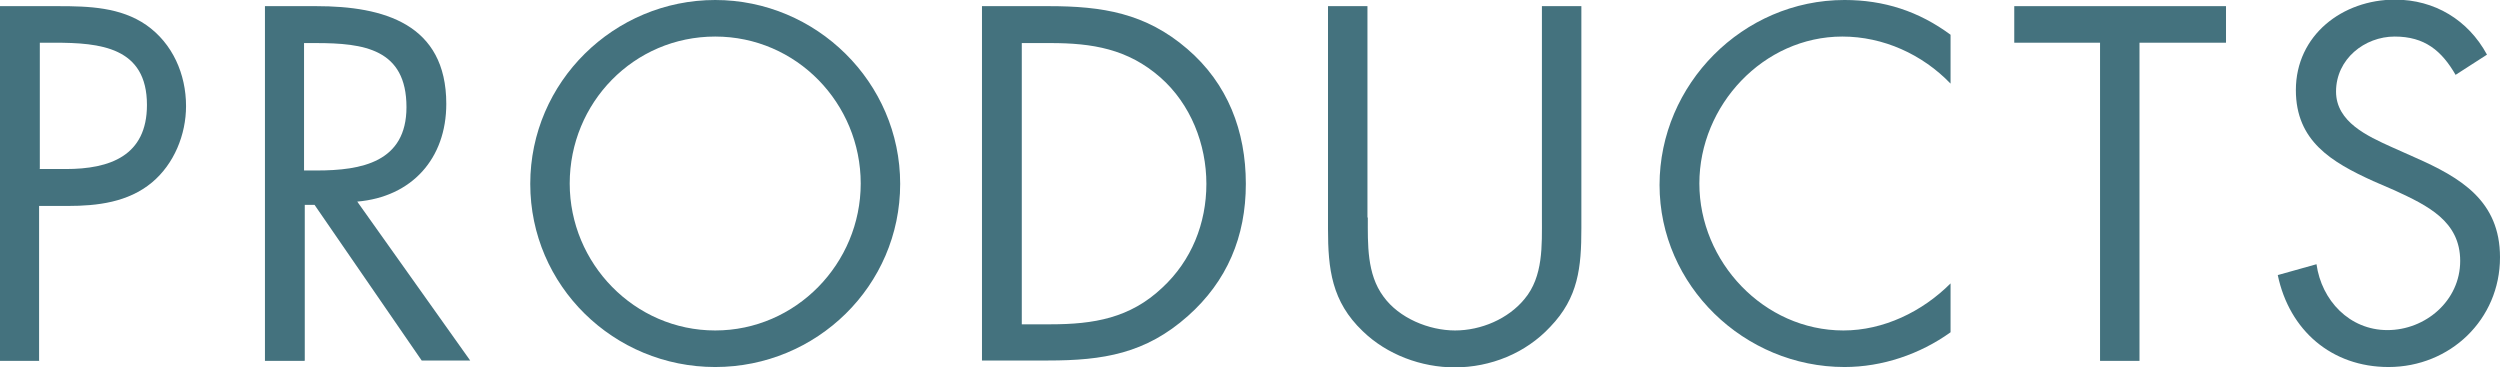
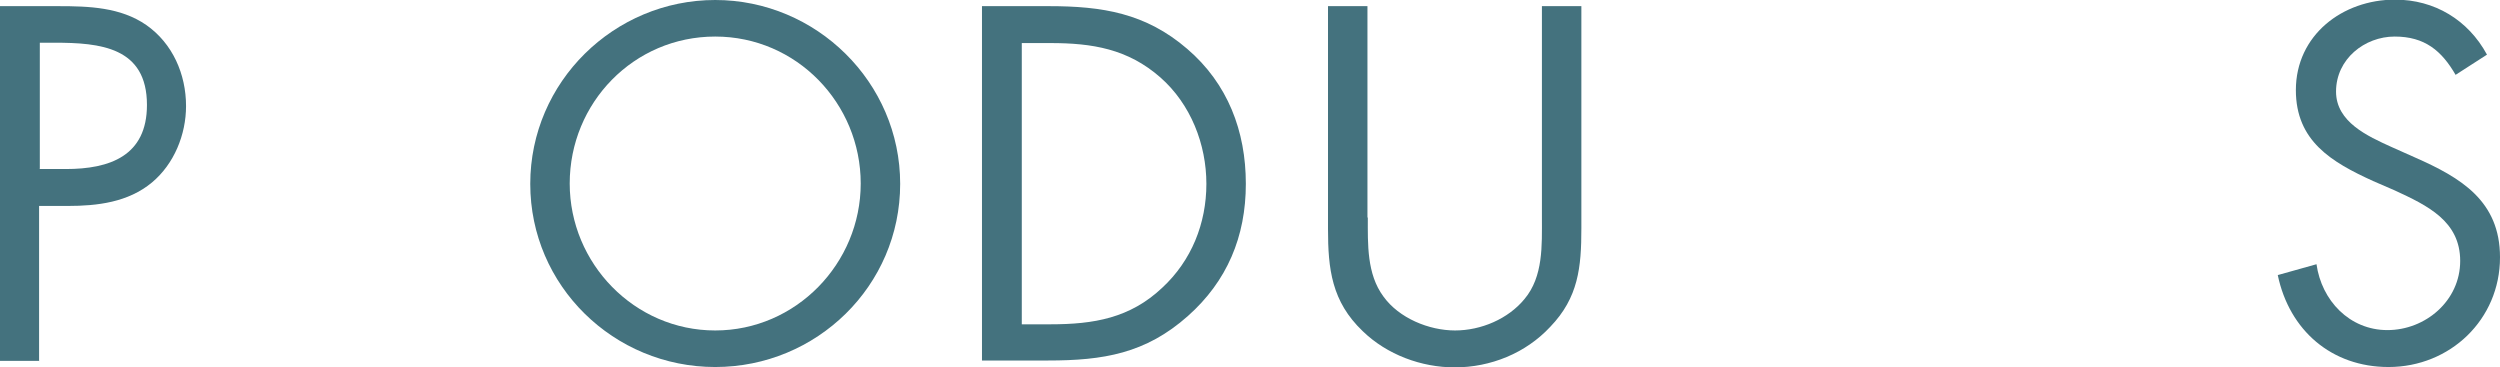
<svg xmlns="http://www.w3.org/2000/svg" id="_レイヤー_2" data-name="レイヤー 2" viewBox="0 0 69.07 10.14">
  <defs>
    <style>
      .cls-1 {
        fill: #44727e;
        stroke-width: 0px;
      }
    </style>
  </defs>
  <g id="_パーツ" data-name="パーツ">
    <g>
      <path class="cls-1" d="M1.09,9.97H0V.17h1.61c.85,0,1.72.03,2.43.52.73.51,1.1,1.36,1.1,2.24,0,.79-.33,1.6-.94,2.11-.66.55-1.51.65-2.33.65h-.79v4.29ZM1.09,4.67h.73c1.21,0,2.24-.36,2.24-1.77,0-1.6-1.29-1.72-2.56-1.72h-.4v3.48Z" />
-       <path class="cls-1" d="M8.41,9.97h-1.09V.17h1.42c1.86,0,3.59.49,3.59,2.7,0,1.51-.95,2.57-2.46,2.7l3.12,4.39h-1.34l-2.96-4.3h-.27v4.3ZM8.41,4.71h.34c1.24,0,2.48-.23,2.48-1.75,0-1.61-1.18-1.77-2.5-1.77h-.33v3.52Z" />
      <path class="cls-1" d="M24.87,5.08c0,2.82-2.31,5.06-5.11,5.06s-5.11-2.24-5.11-5.06S16.97,0,19.76,0s5.11,2.27,5.11,5.08ZM15.74,5.07c0,2.21,1.79,4.06,4.02,4.06s4.02-1.85,4.02-4.06-1.77-4.06-4.02-4.06-4.02,1.83-4.02,4.06Z" />
      <path class="cls-1" d="M27.13.17h1.85c1.47,0,2.67.19,3.82,1.18,1.12.96,1.62,2.27,1.62,3.73s-.52,2.69-1.6,3.65c-1.17,1.04-2.34,1.23-3.87,1.23h-1.82V.17ZM29.02,8.96c1.2,0,2.2-.17,3.09-1.01.81-.75,1.22-1.78,1.22-2.87s-.43-2.2-1.27-2.94c-.9-.79-1.88-.95-3.04-.95h-.79v7.77h.79Z" />
      <path class="cls-1" d="M37.79,6.01c0,.73-.03,1.56.43,2.18.43.6,1.26.94,1.98.94s1.47-.32,1.92-.87c.52-.62.48-1.48.48-2.25V.17h1.09v6.14c0,1.07-.08,1.91-.86,2.72-.68.73-1.65,1.12-2.64,1.12-.92,0-1.87-.35-2.54-1-.86-.82-.96-1.72-.96-2.83V.17h1.09v5.84Z" />
-       <path class="cls-1" d="M53.89,2.31c-.78-.81-1.86-1.3-2.99-1.3-2.18,0-3.95,1.9-3.95,4.06s1.78,4.06,3.98,4.06c1.11,0,2.18-.52,2.96-1.3v1.35c-.85.61-1.89.96-2.93.96-2.77,0-5.11-2.25-5.11-5.03s2.3-5.11,5.11-5.11c1.09,0,2.05.31,2.93.96v1.35Z" />
-       <path class="cls-1" d="M59.11,9.97h-1.09V1.18h-2.37V.17h5.85v1.01h-2.39v8.79Z" />
      <path class="cls-1" d="M67.85,2.08c-.39-.68-.86-1.07-1.69-1.07s-1.62.62-1.62,1.52c0,.84.87,1.23,1.53,1.53l.65.29c1.27.56,2.35,1.2,2.35,2.76,0,1.72-1.38,3.03-3.08,3.03-1.57,0-2.74-1.01-3.06-2.54l1.07-.3c.14,1,.91,1.82,1.96,1.82s2.01-.81,2.01-1.91-.9-1.53-1.81-1.95l-.6-.26c-1.14-.52-2.13-1.1-2.13-2.51,0-1.52,1.29-2.5,2.74-2.5,1.09,0,2.02.56,2.54,1.52l-.87.56Z" />
    </g>
  </g>
</svg>